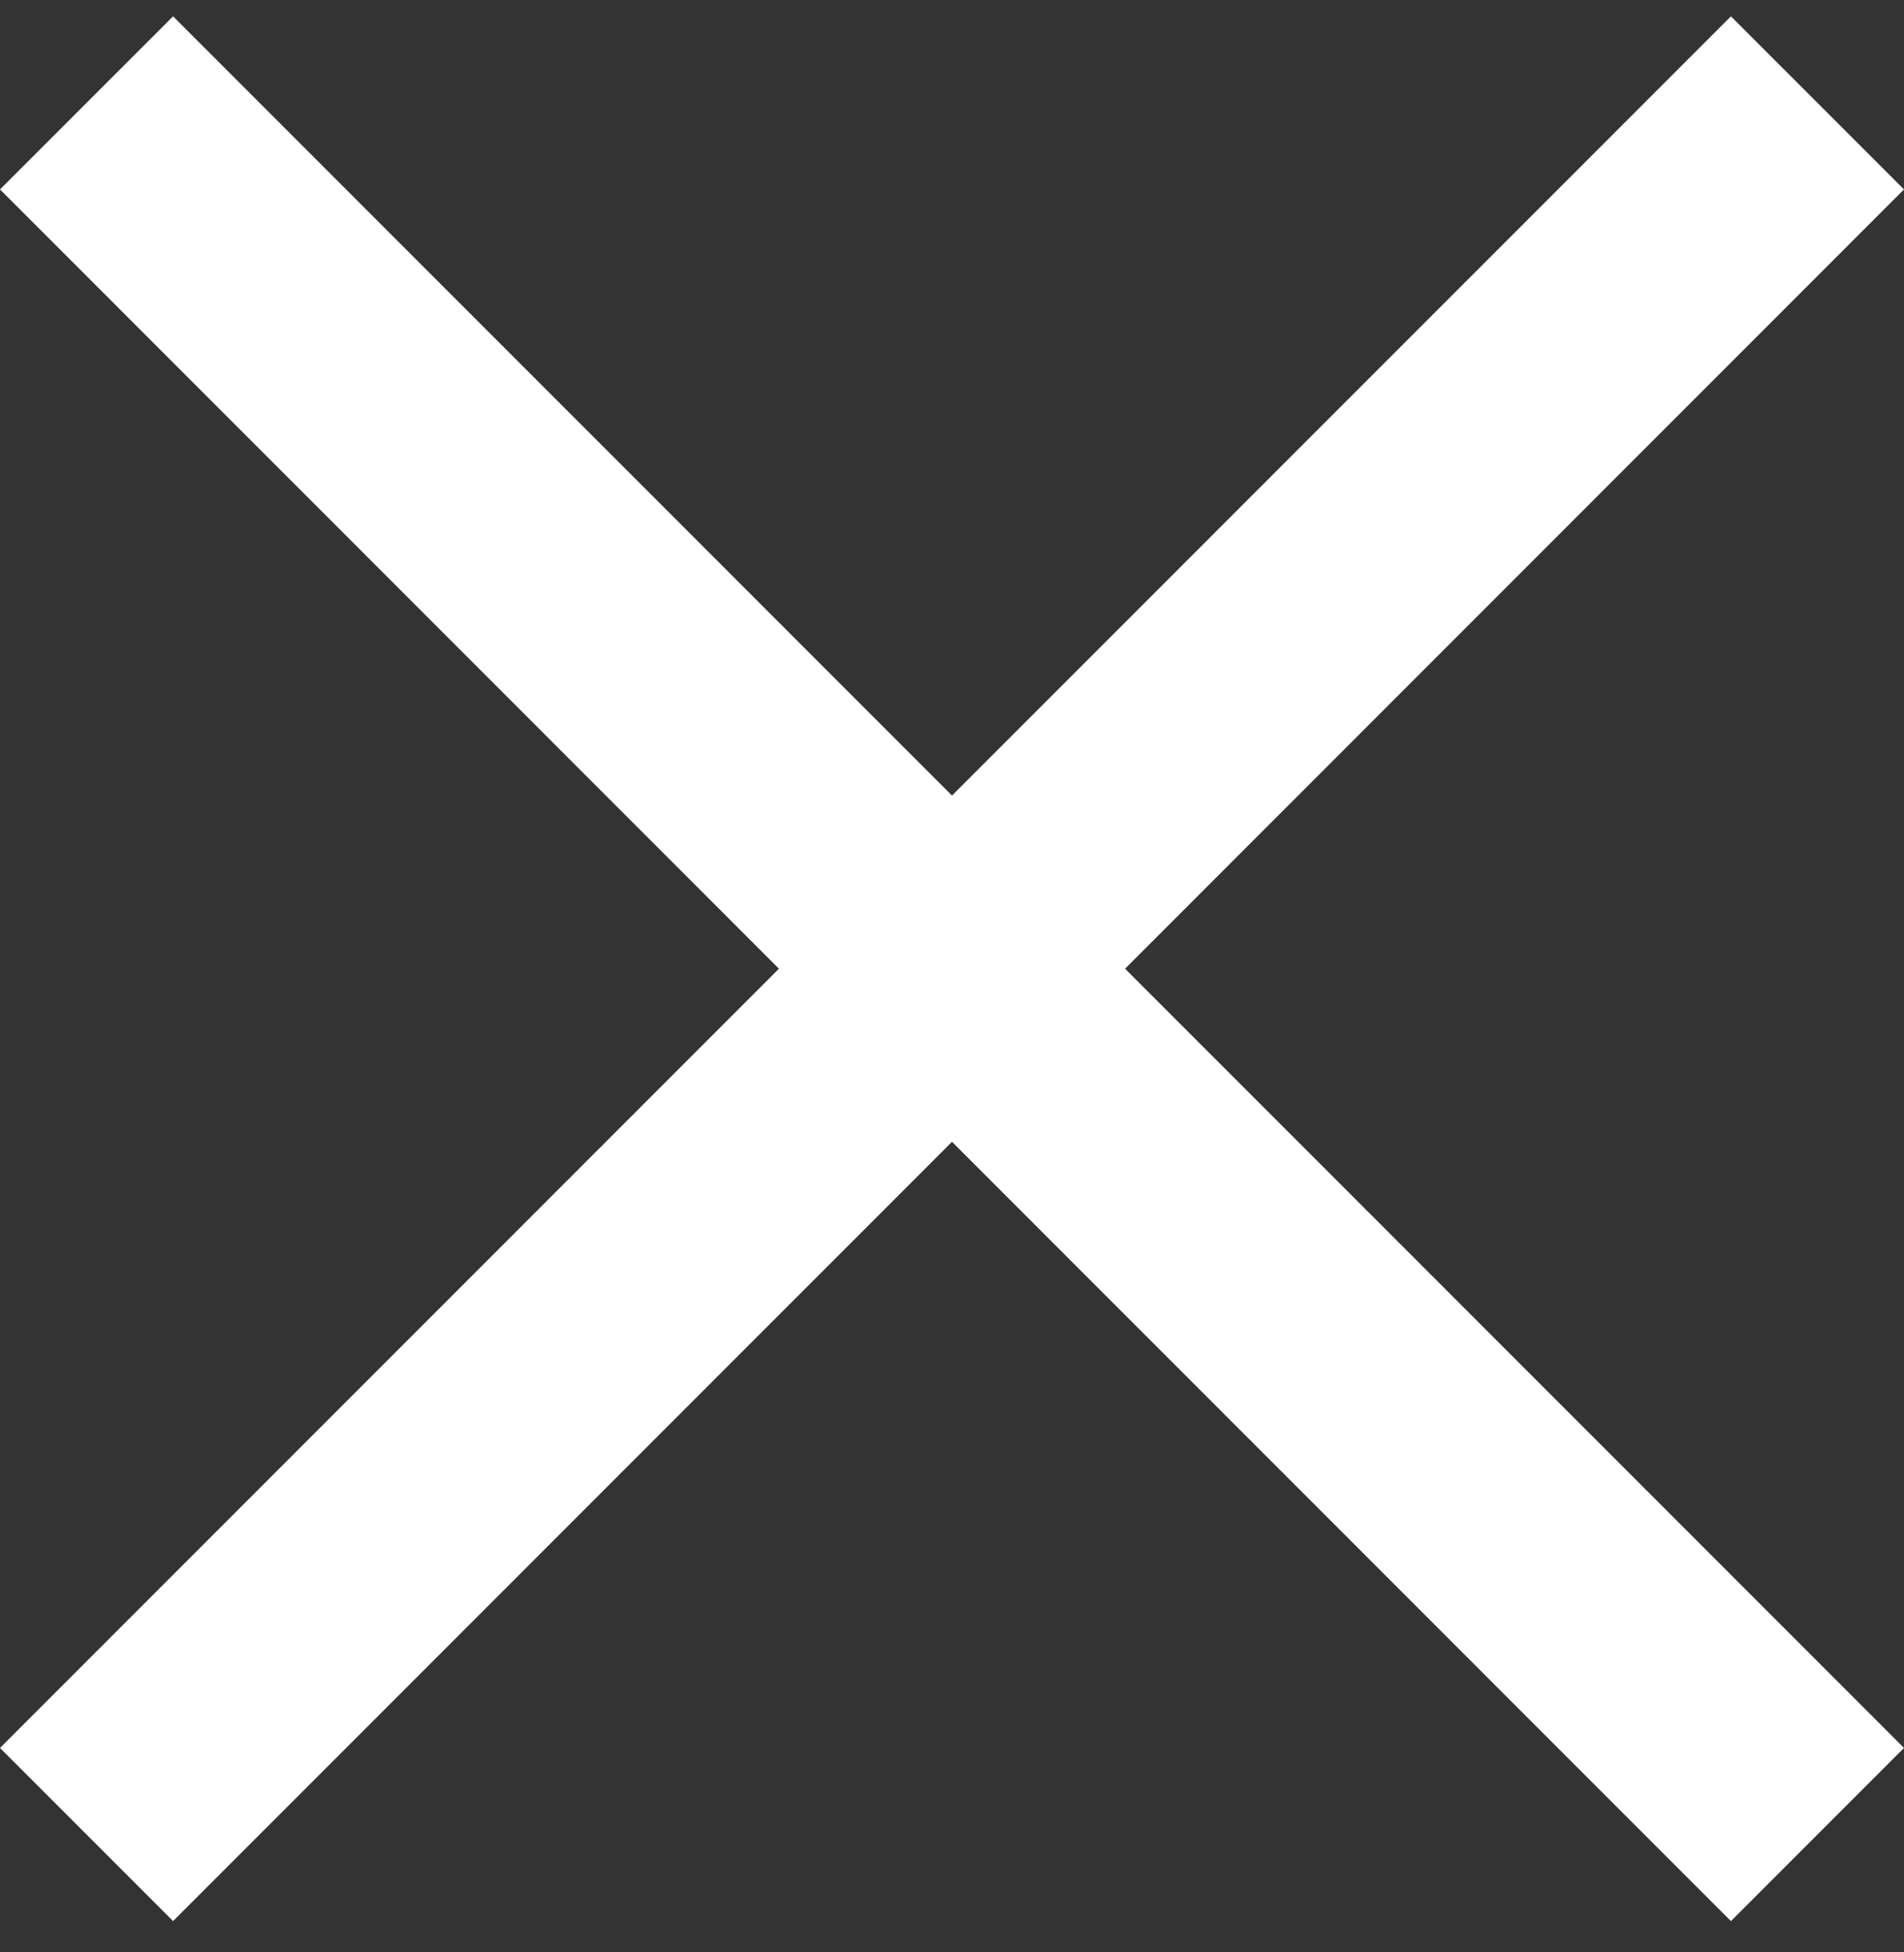
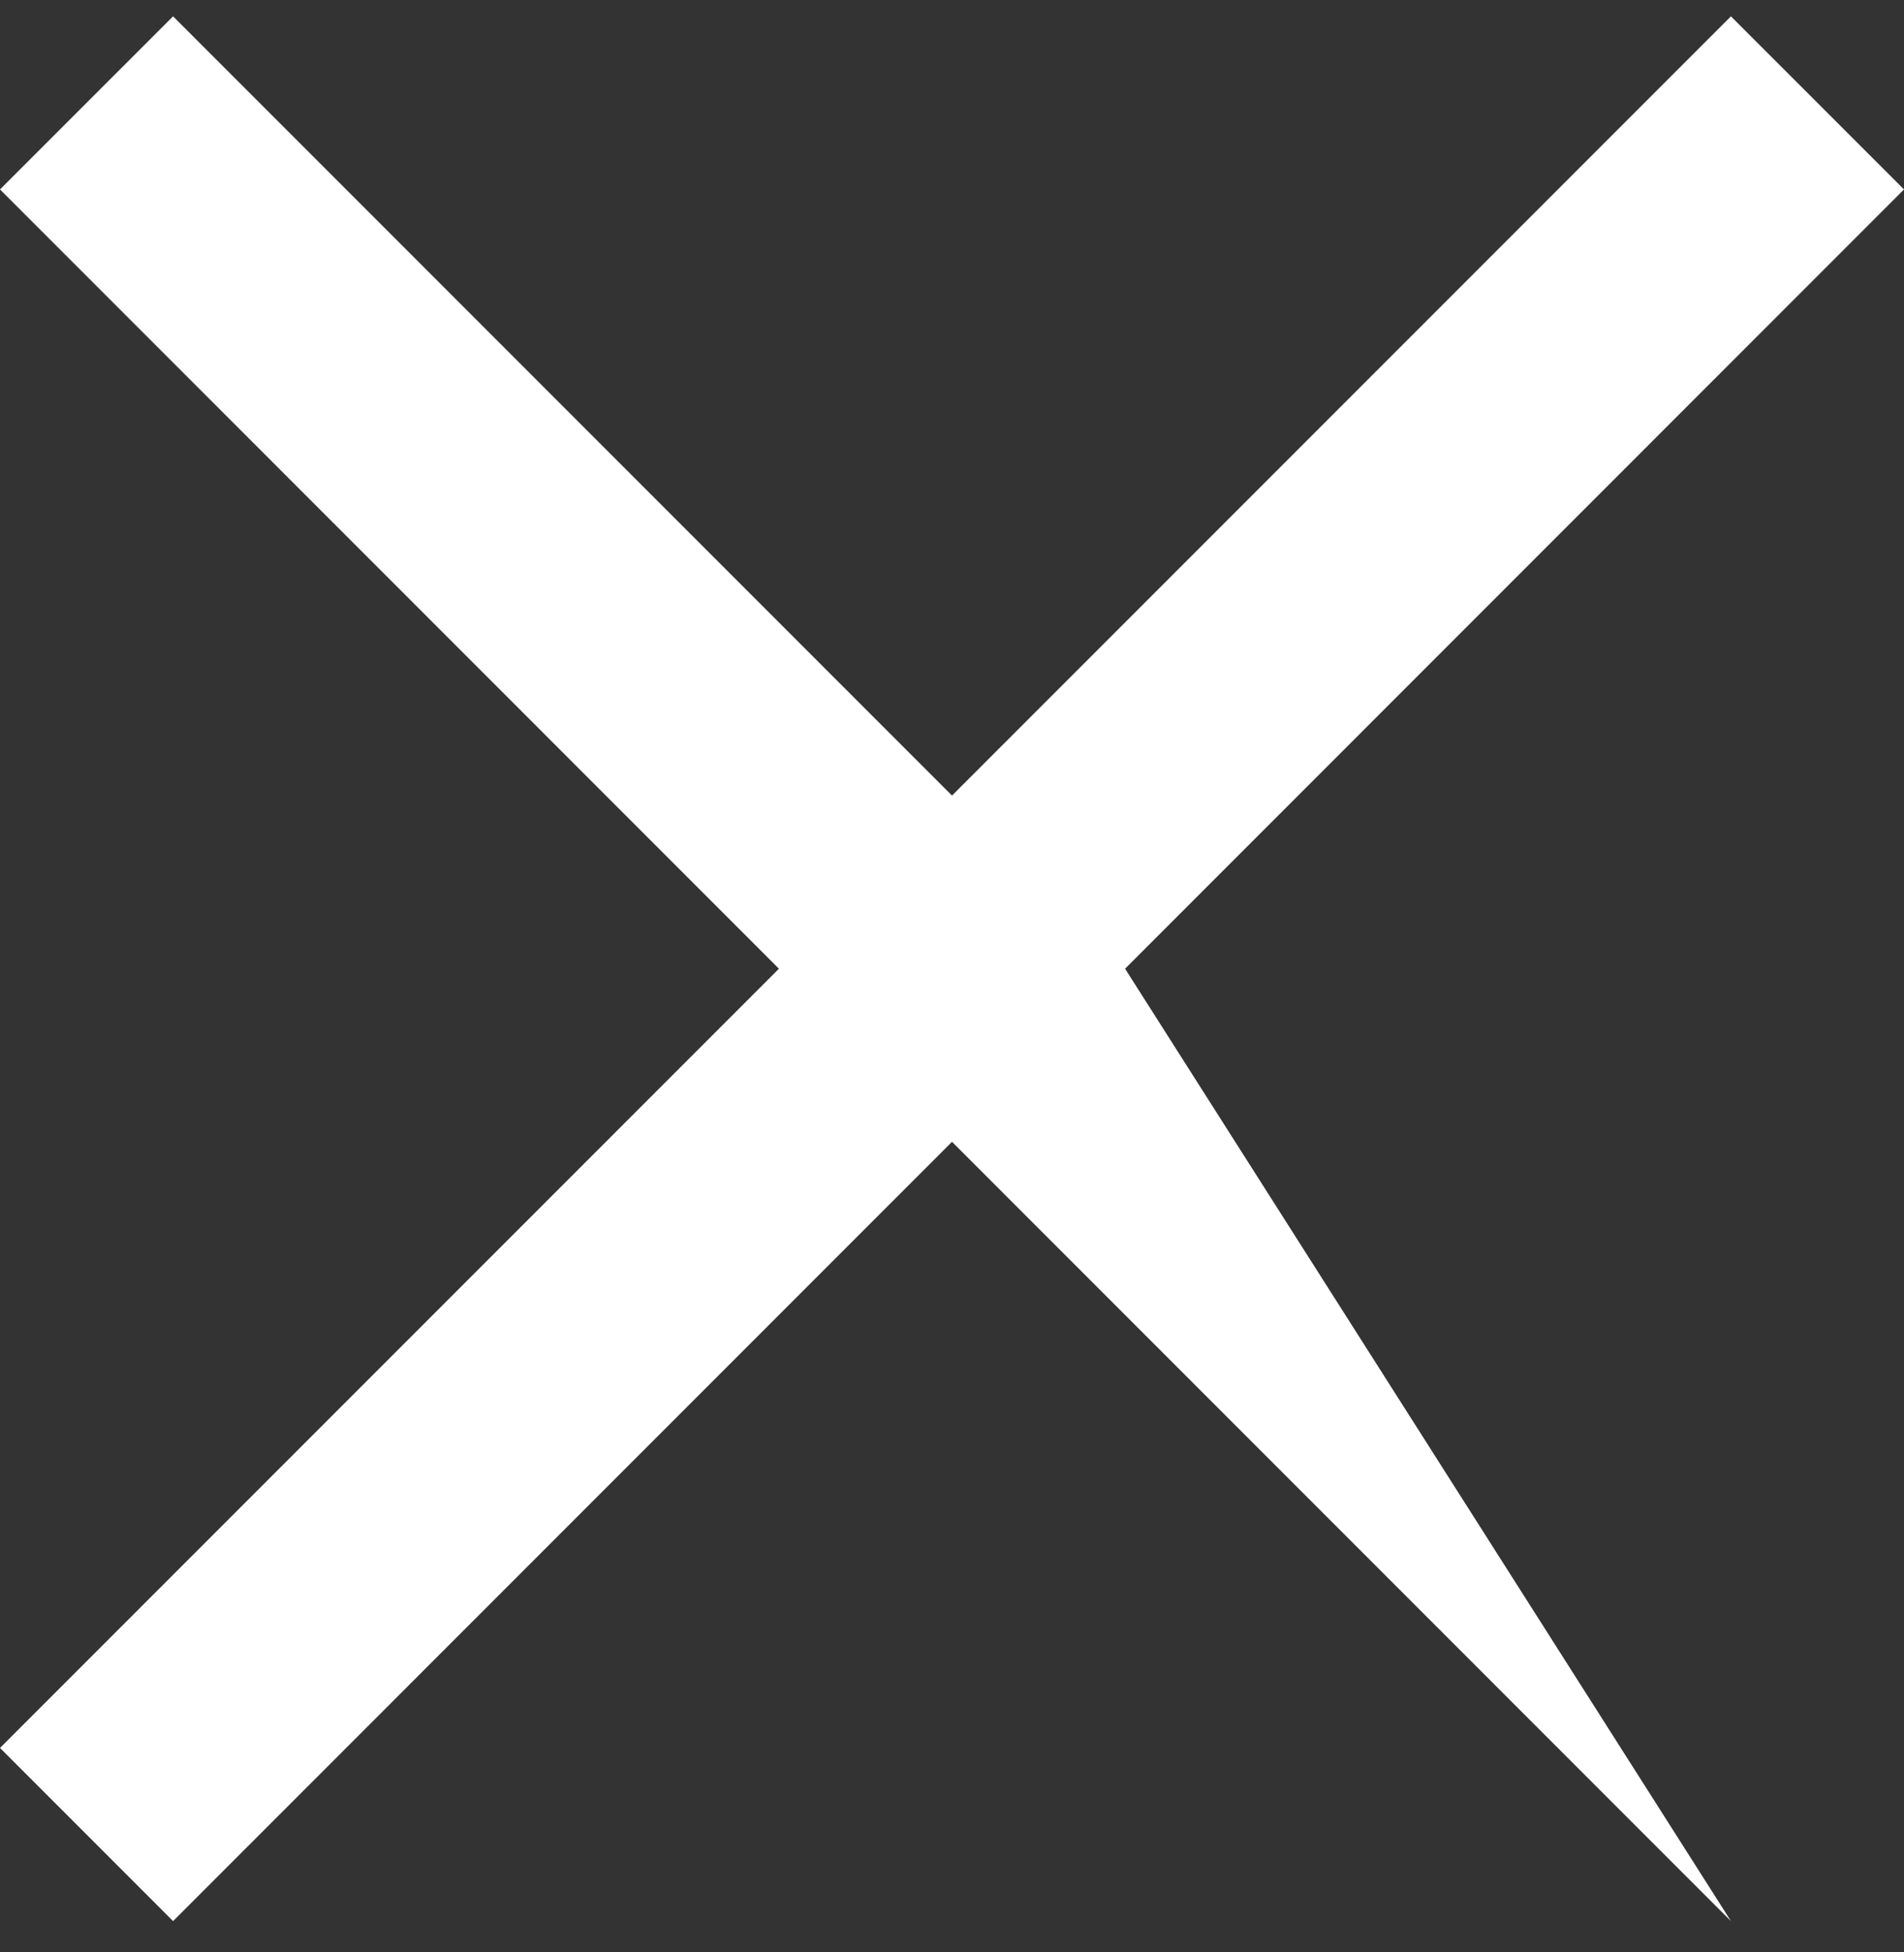
<svg xmlns="http://www.w3.org/2000/svg" width="40" height="41" viewBox="0 0 40 41" fill="none">
  <rect x="0" y="0" width="40" height="41" fill="#333333" stroke="none" />
-   <path d="M36.364 0.343L20 16.707L3.636 0.343L0 3.978L16.364 20.343L0 36.707L3.636 40.343L20 23.978L36.364 40.343L40 36.707L23.636 20.343L40 3.978L36.364 0.343Z" fill="white" />
+   <path d="M36.364 0.343L20 16.707L3.636 0.343L0 3.978L16.364 20.343L0 36.707L3.636 40.343L20 23.978L36.364 40.343L23.636 20.343L40 3.978L36.364 0.343Z" fill="white" />
</svg>